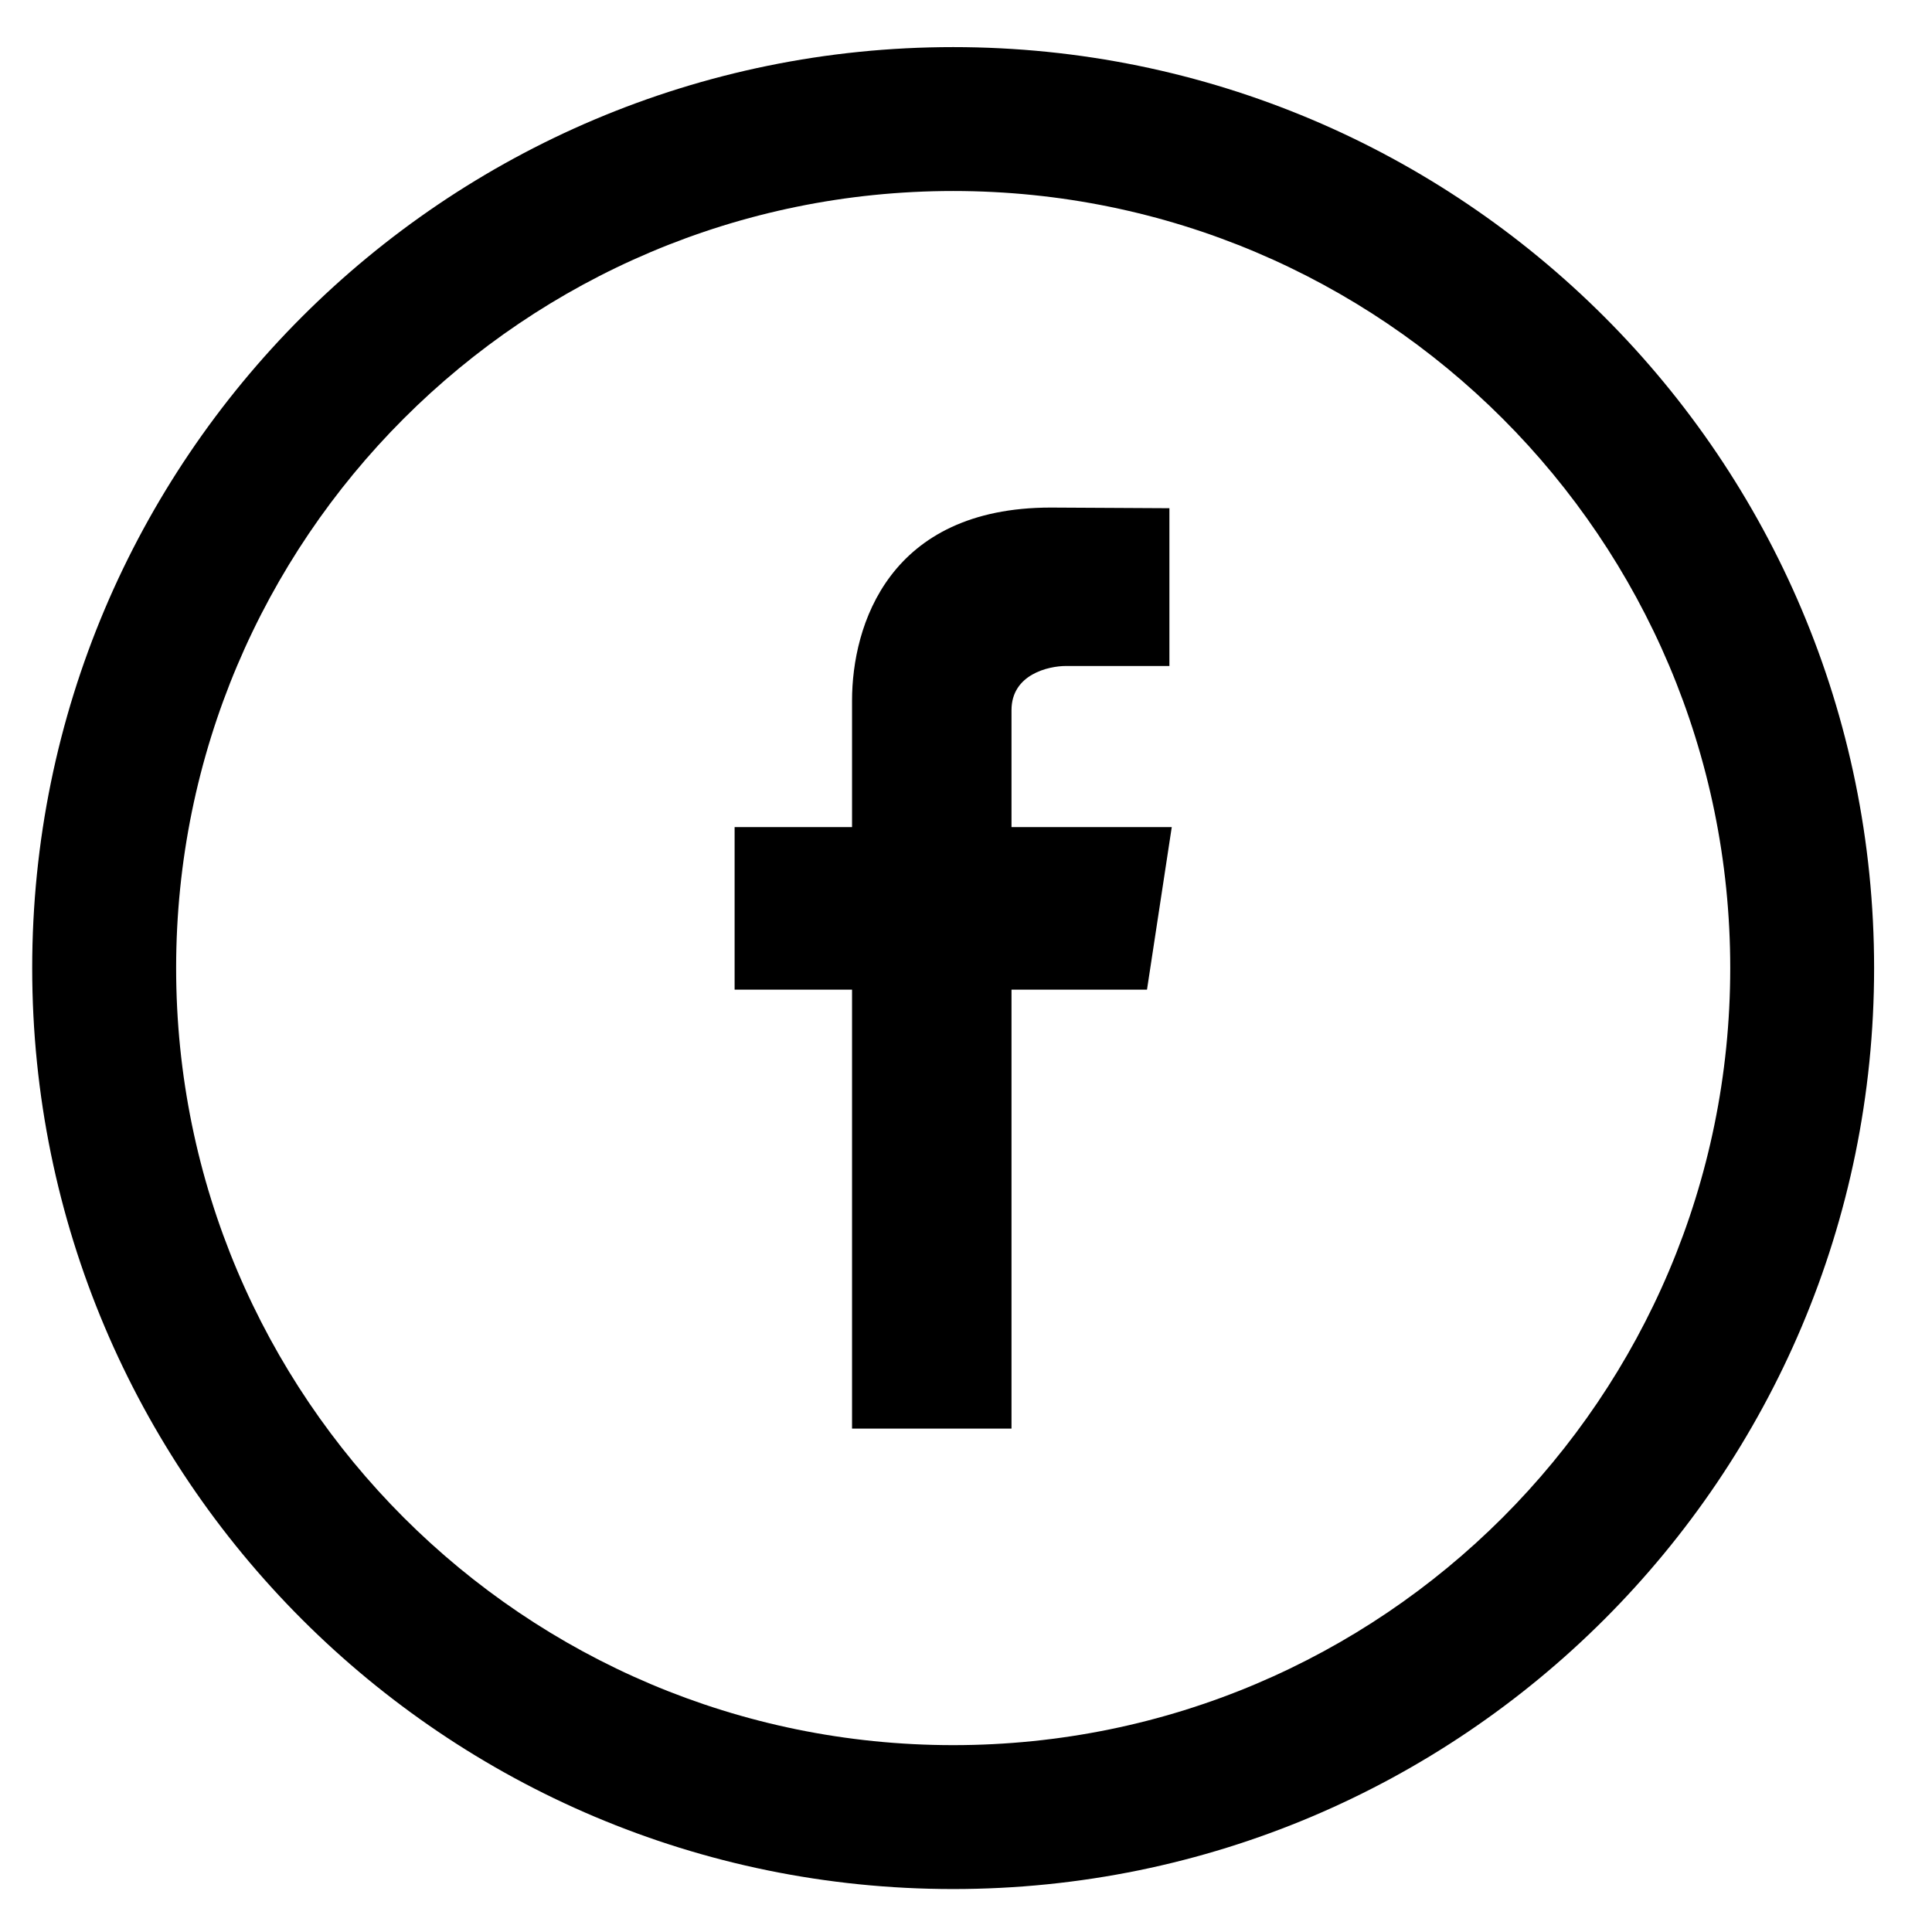
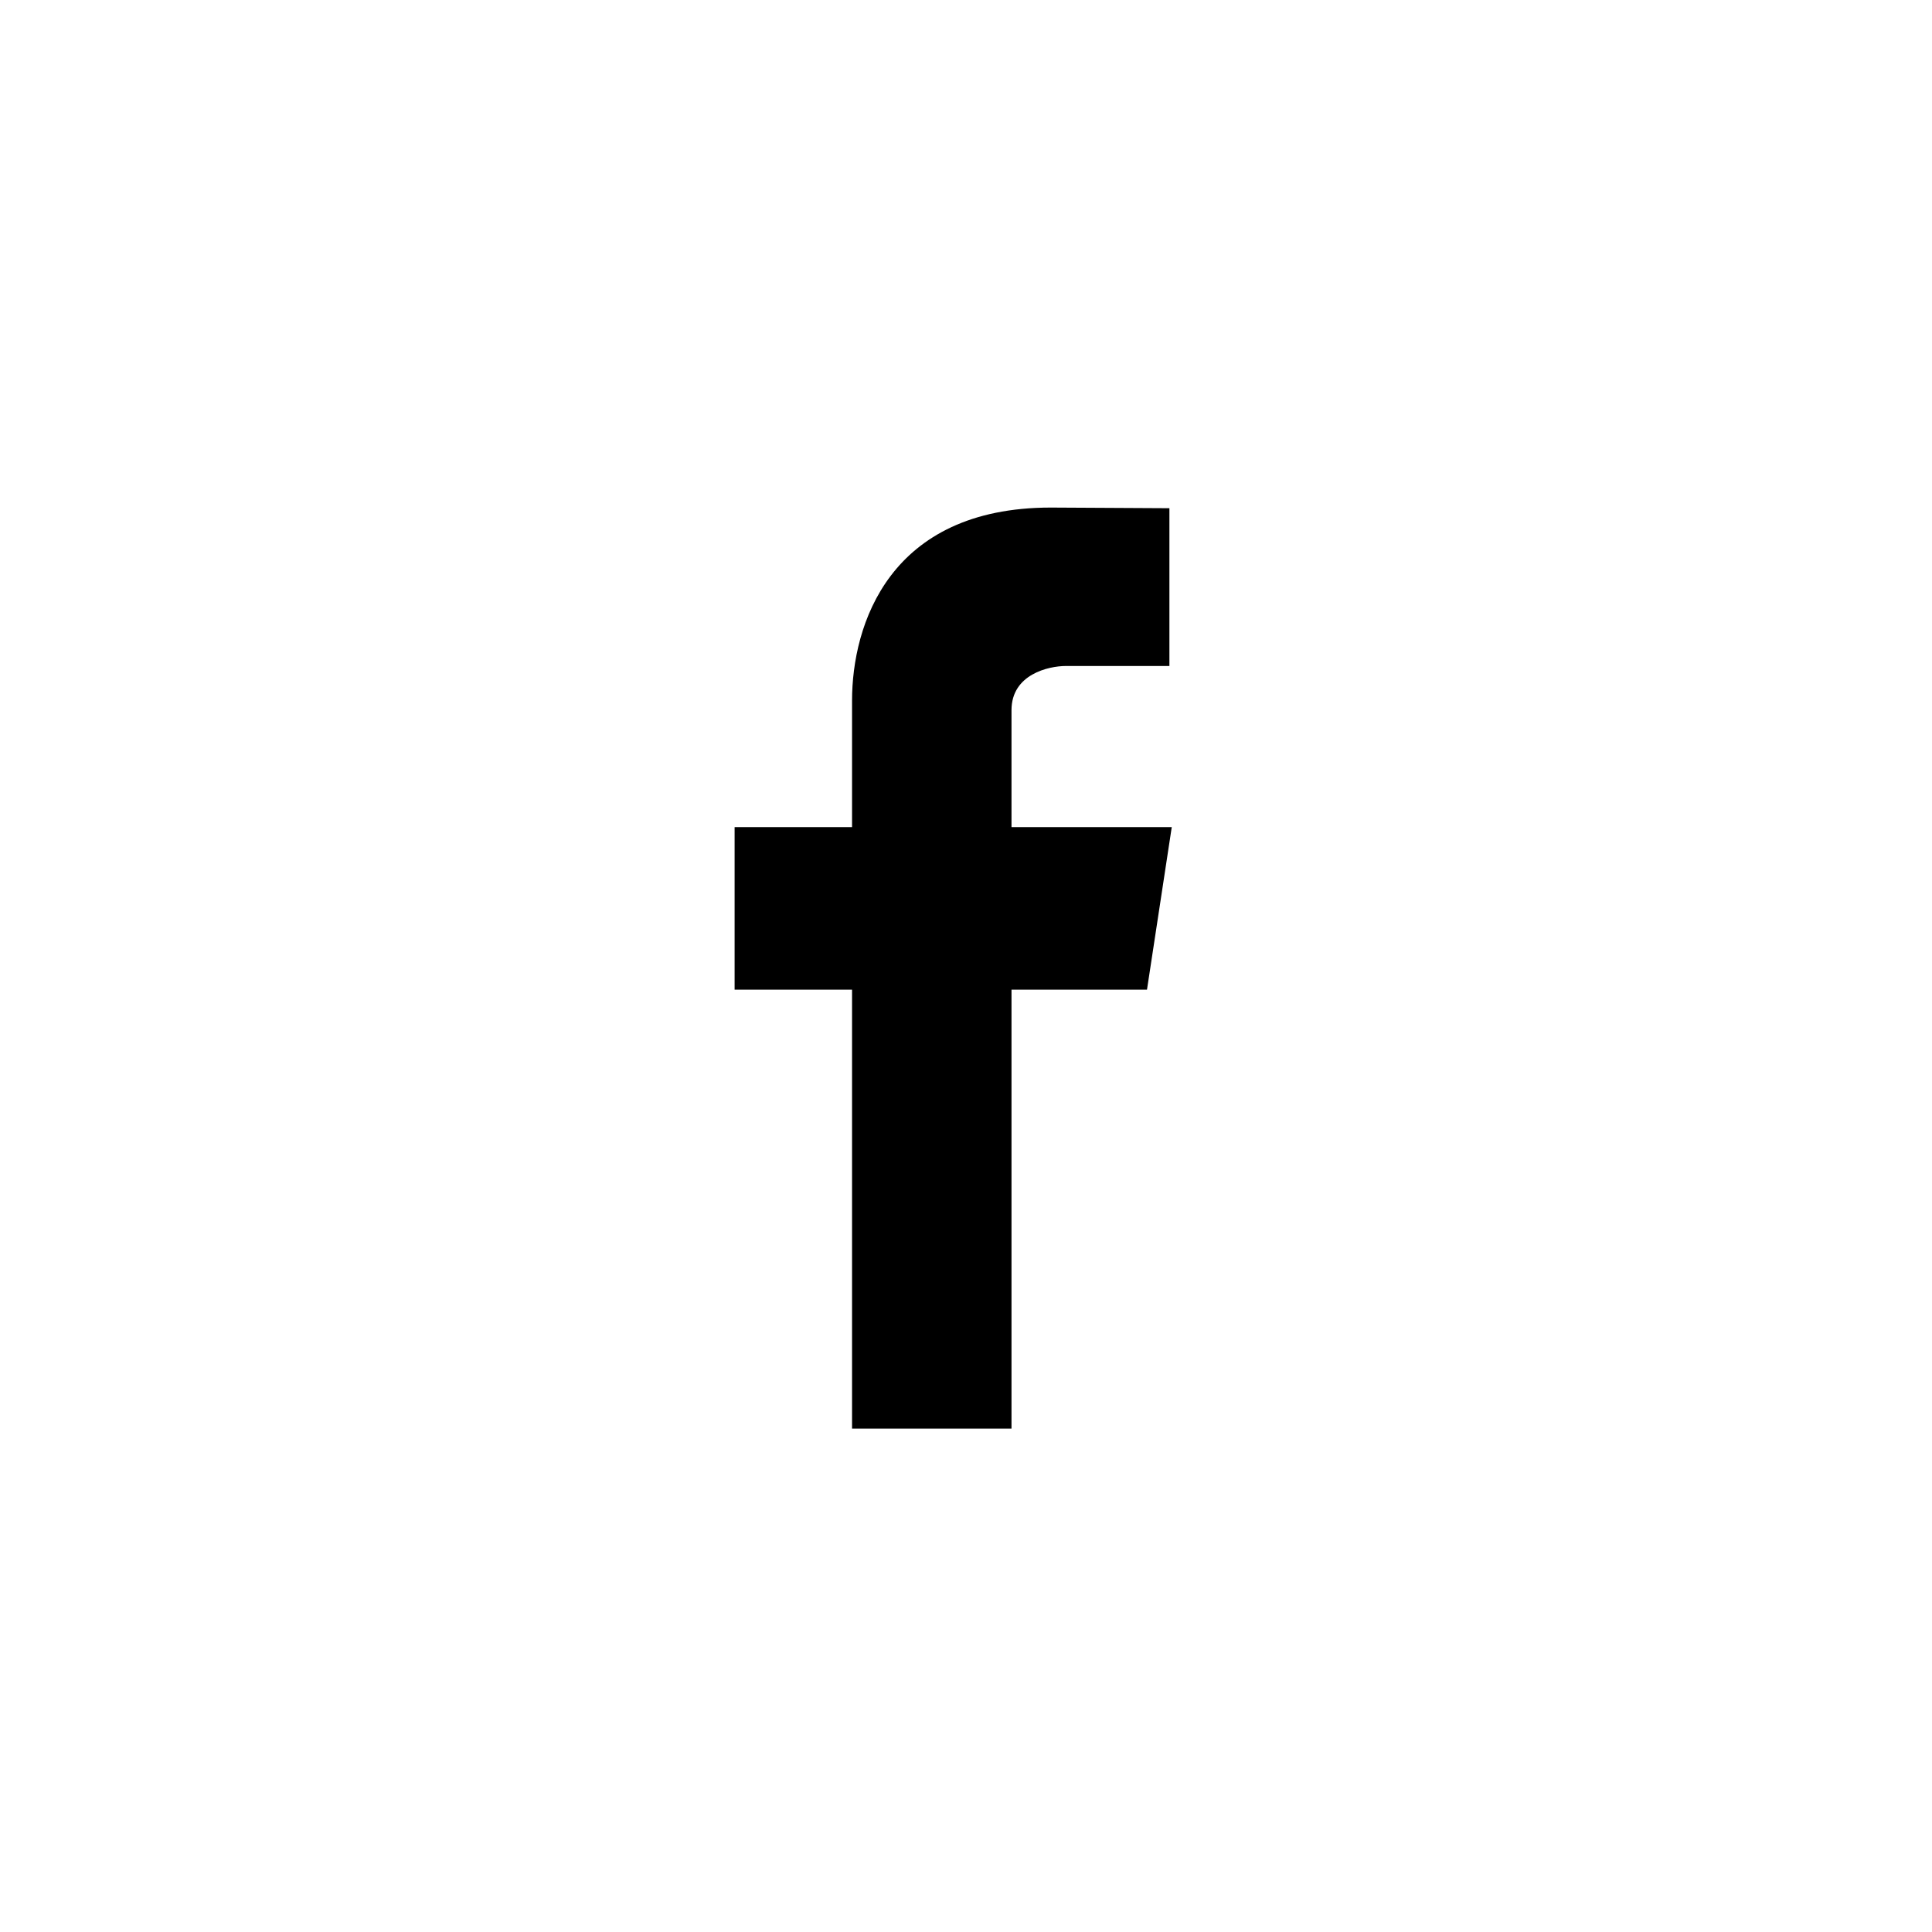
<svg xmlns="http://www.w3.org/2000/svg" version="1.1" id="Layer_1" x="0px" y="0px" width="60px" height="60px" viewBox="0 0 60 60" enable-background="new 0 0 60 60" xml:space="preserve">
  <g>
-     <path d="M29.602,1.463C13.805,1.463,1,14.268,1,30.064c0,15.798,12.804,28.602,28.601,28.602   c15.796,0,28.601-12.804,28.601-28.602C58.202,14.268,45.397,1.463,29.602,1.463z M29.602,54.197   c-13.328,0-24.132-10.804-24.132-24.133c0-13.328,10.804-24.132,24.132-24.132c13.327,0,24.132,10.804,24.132,24.132   C53.733,43.394,42.929,54.197,29.602,54.197z" />
    <path d="M36.39,25.686h-4.977v-3.631c0-1.114,1.152-1.372,1.69-1.372c0.534,0,3.214,0,3.214,0v-4.9l-3.684-0.02   c-5.025,0-6.172,3.653-6.172,5.996v3.927h-3.647v5.048h3.647c0,6.482,0,13.632,0,13.632h4.952c0,0,0-7.223,0-13.632h4.208   L36.39,25.686z" />
  </g>
</svg>